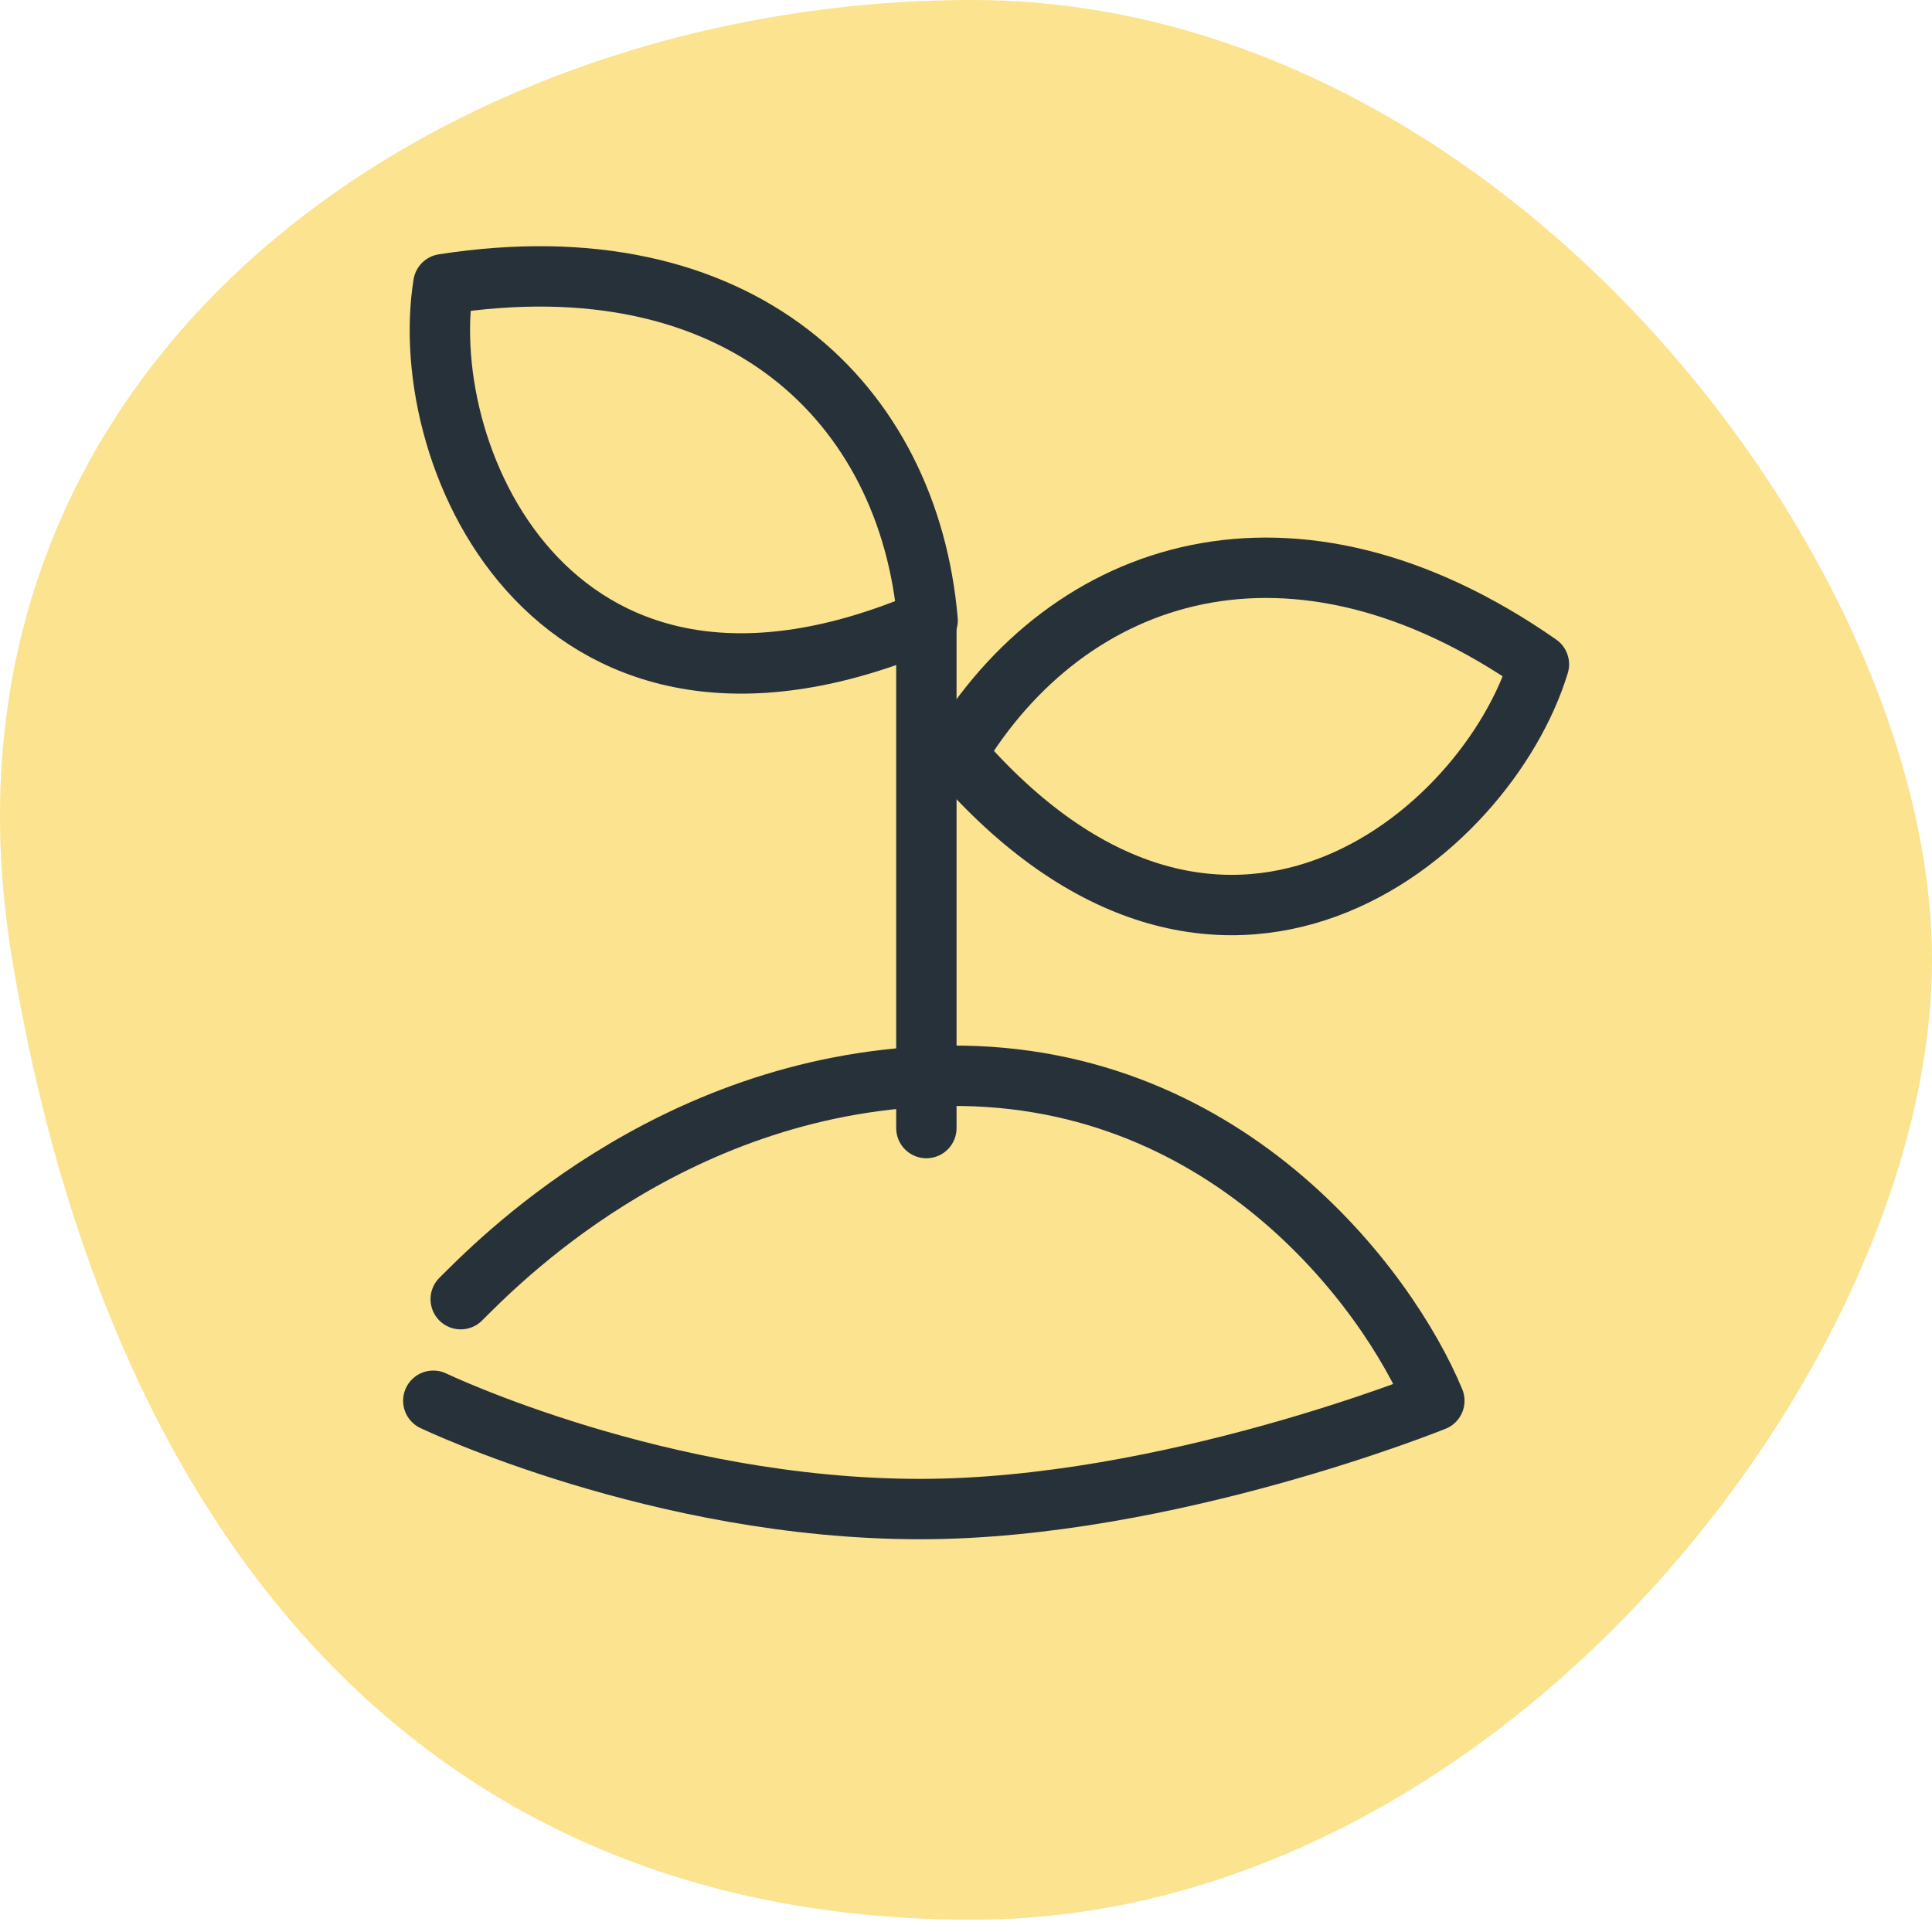
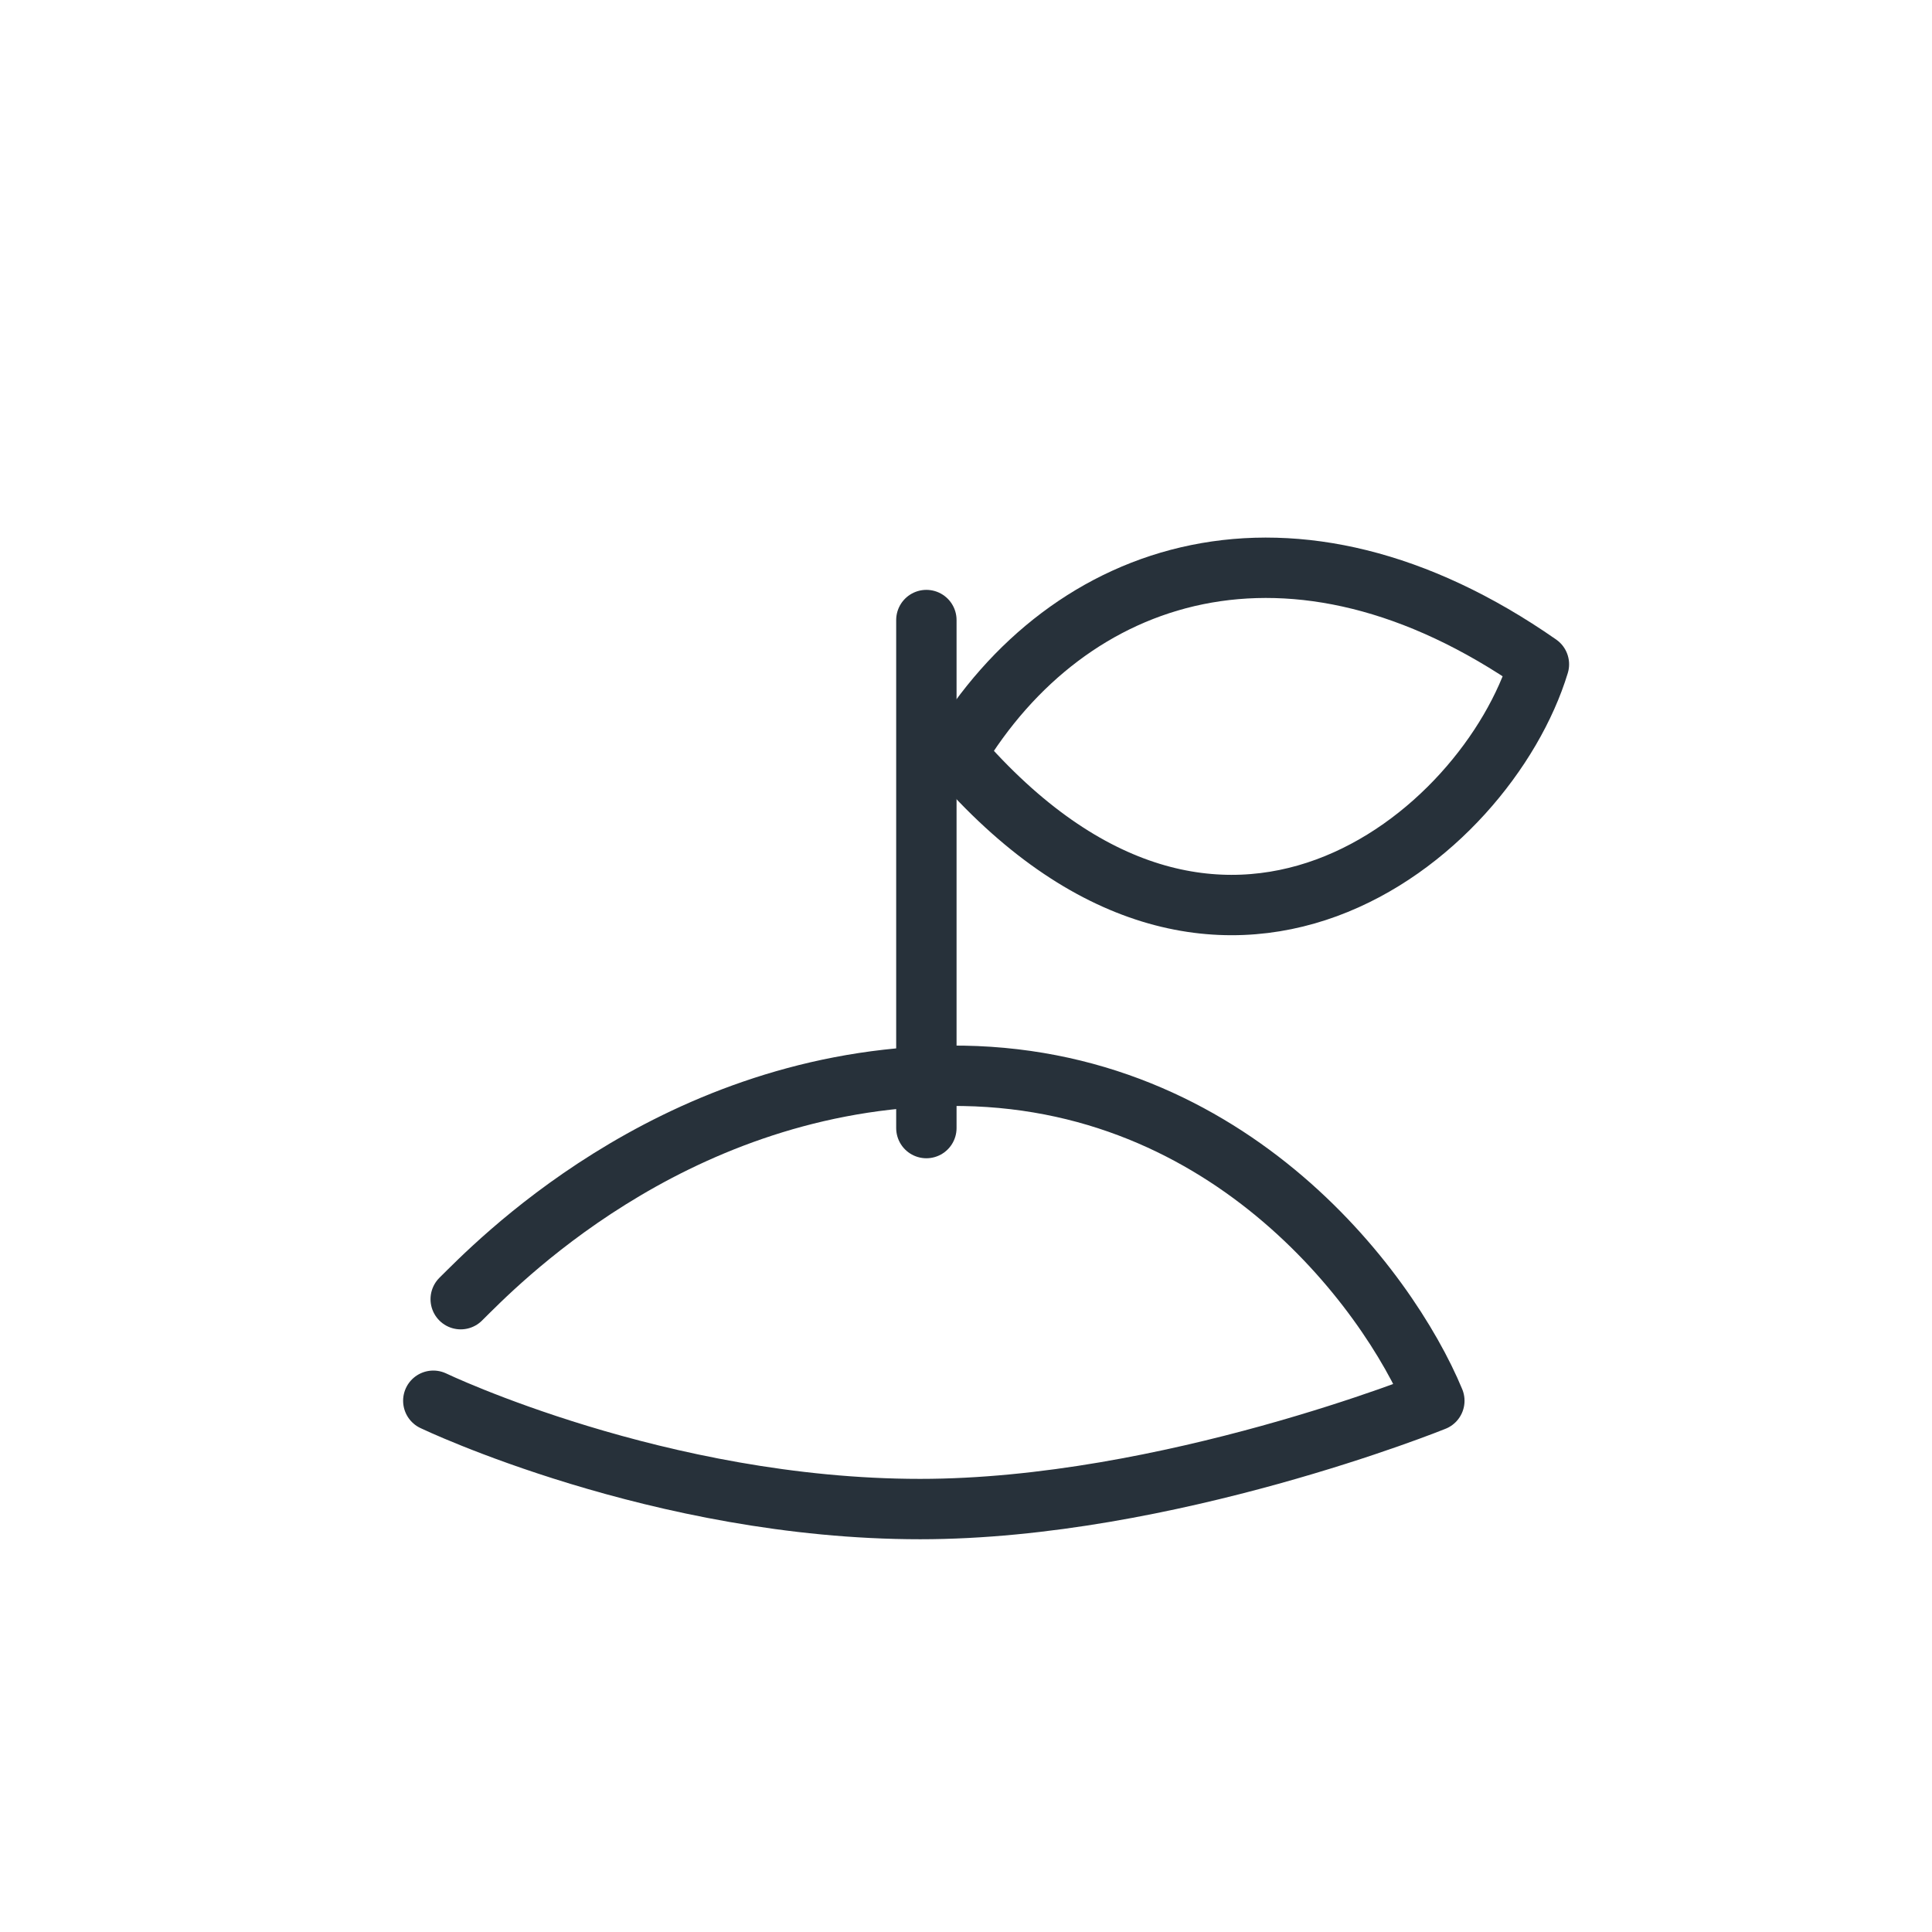
<svg xmlns="http://www.w3.org/2000/svg" width="80" height="80" viewBox="0 0 80 80" fill="none">
-   <path d="M80 39.746C80 56.308 62.205 79.493 40.254 79.493C18.302 79.493 4.647 64.588 0.507 39.746C-3.633 14.905 18.302 1.9861e-09 40.254 4.36823e-09C62.205 6.75035e-09 80 23.186 80 39.746Z" fill="#FBE390" />
  <path d="M17.942 58.002C17.942 58.002 27.311 62.487 38.1 62.487C48.321 62.487 59.393 58.002 59.393 58.002C57.467 53.357 50.649 44.166 38.788 44.557C27.595 44.926 20.419 52.475 19.077 53.796" stroke="#27313A" stroke-width="2.5" stroke-linecap="round" stroke-linejoin="round" />
  <path d="M38.359 46.711L38.359 25.675" stroke="#27313A" stroke-width="2.5" stroke-linecap="round" stroke-linejoin="round" />
-   <path d="M38.411 25.691C37.636 16.706 30.654 9.854 18.359 11.767C17.183 19.11 23.088 32.253 38.411 25.691Z" stroke="#27313A" stroke-width="2.5" stroke-linecap="round" stroke-linejoin="round" />
  <path d="M39.594 31.219C44.234 23.485 53.514 20.392 63.723 27.507C61.557 34.621 50.483 43.84 39.594 31.219Z" stroke="#27313A" stroke-width="2.5" stroke-linecap="round" stroke-linejoin="round" />
</svg>